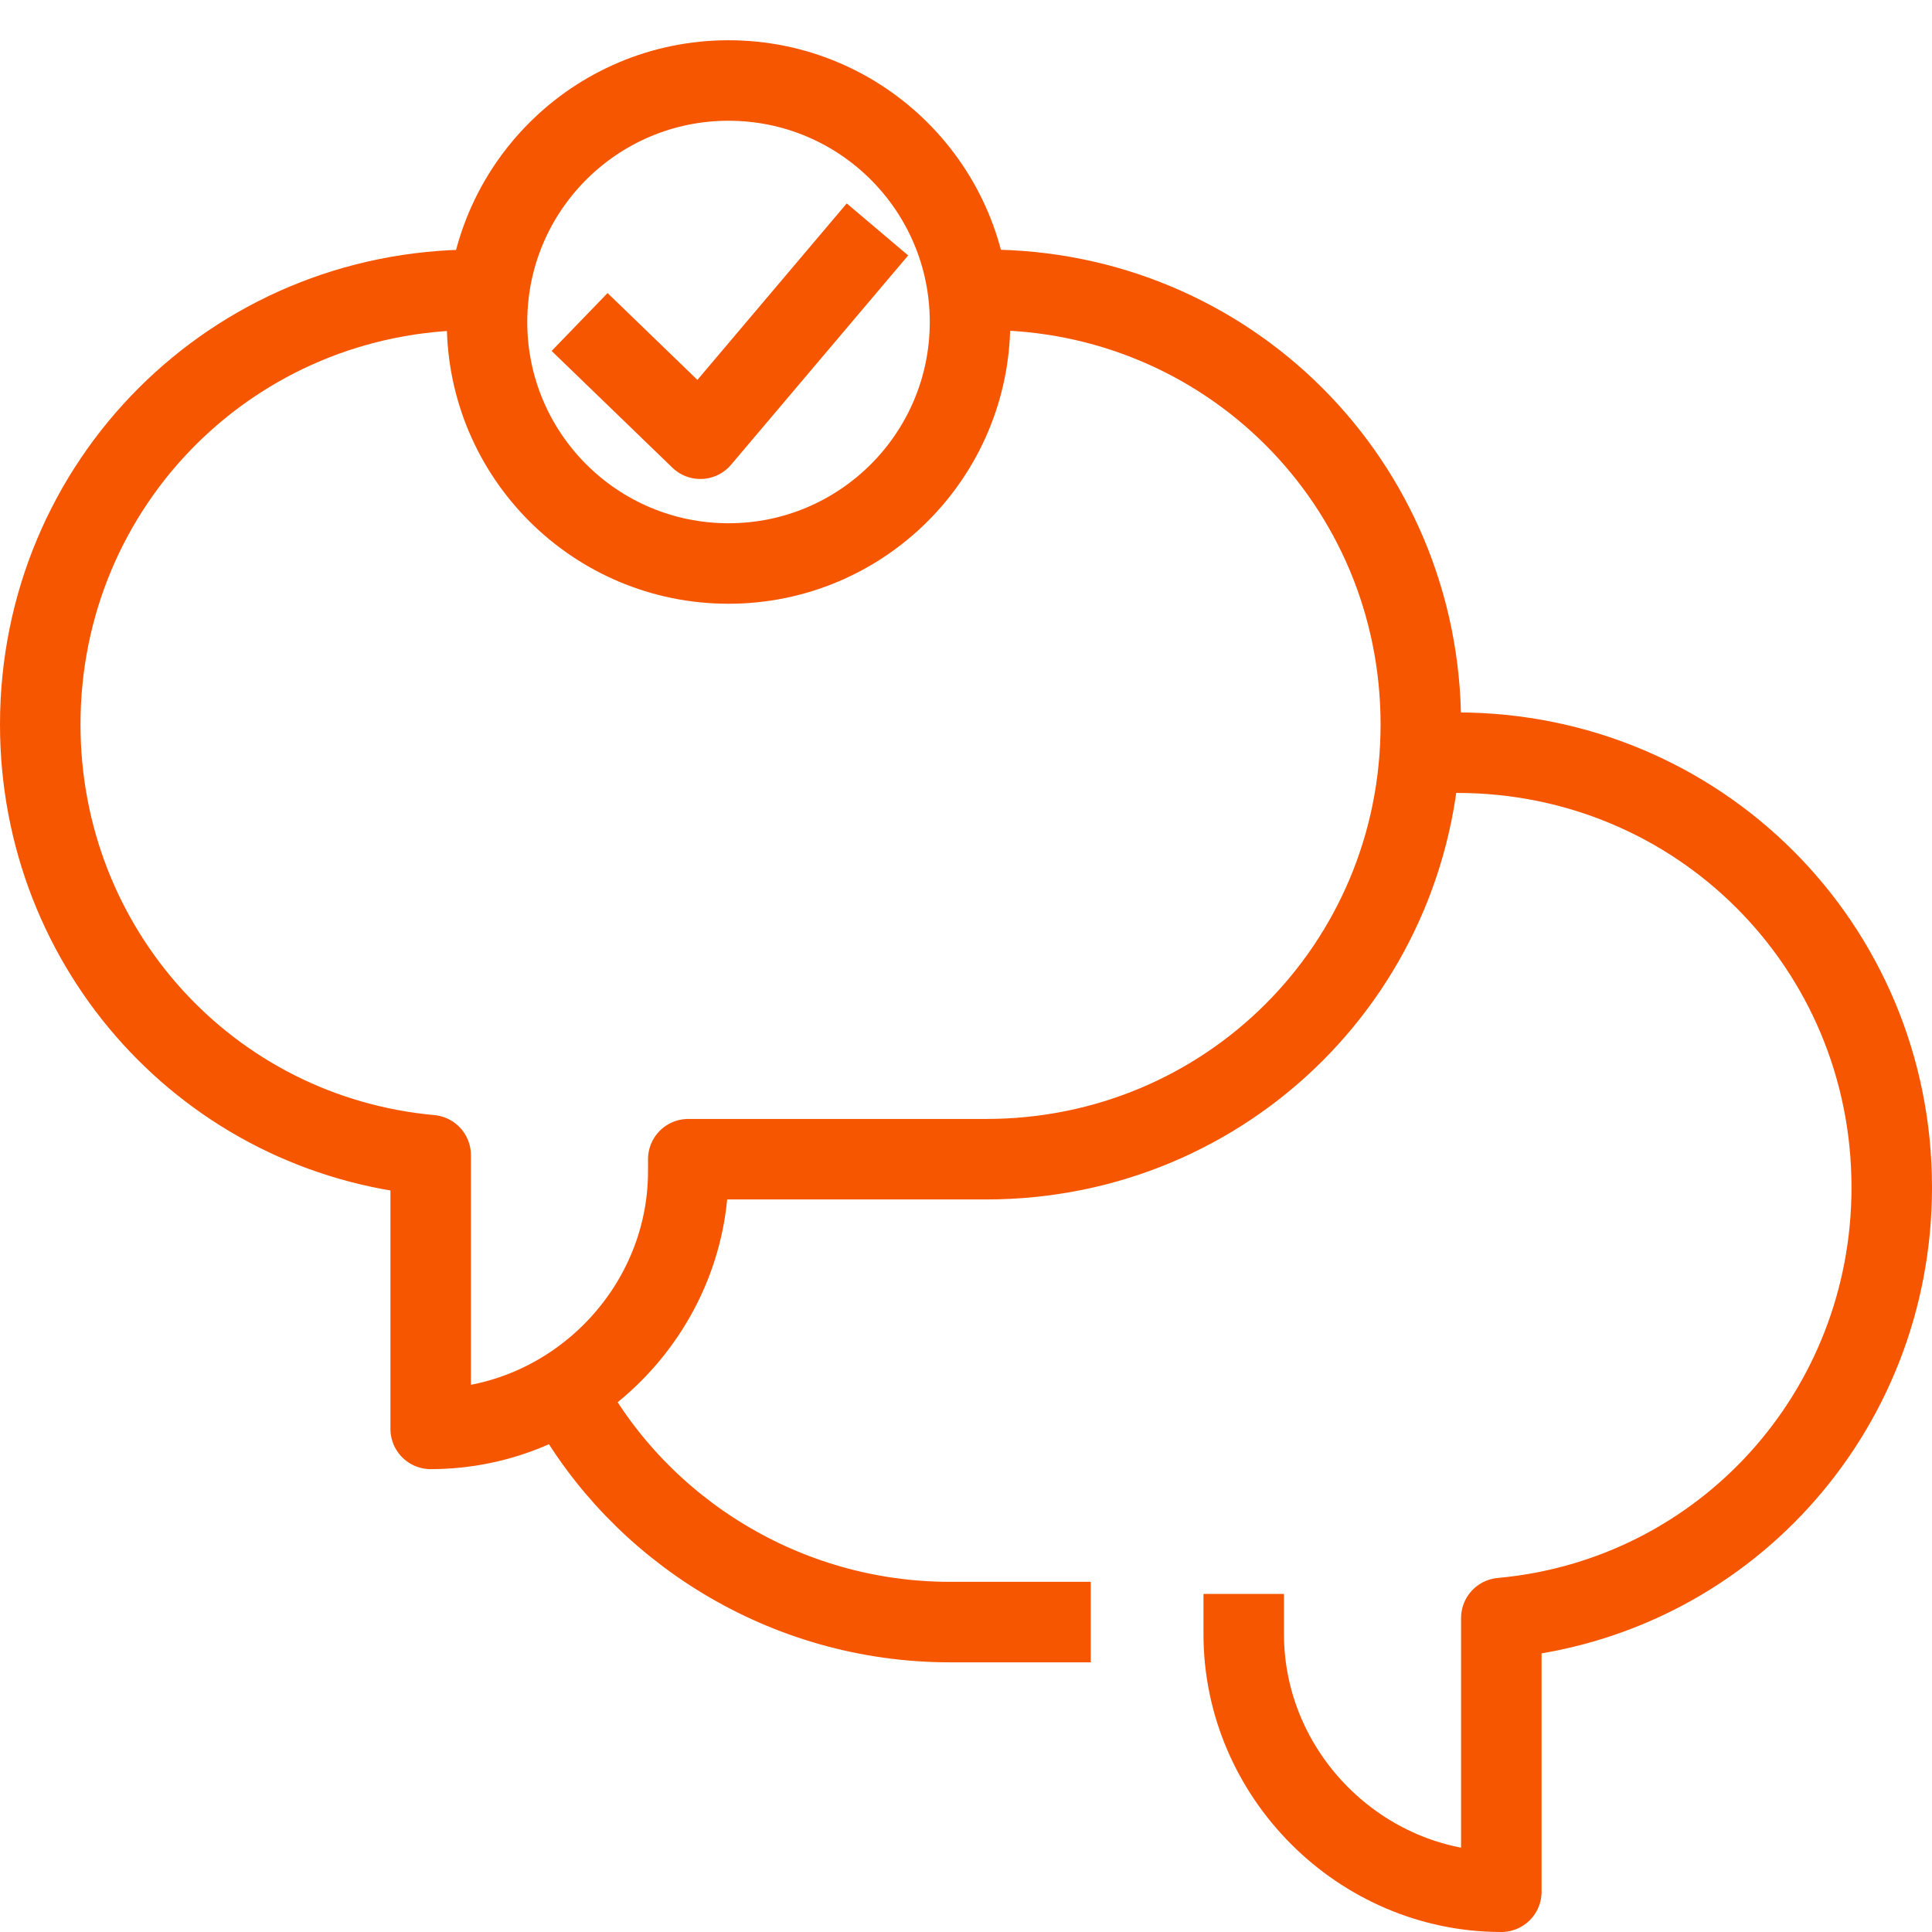
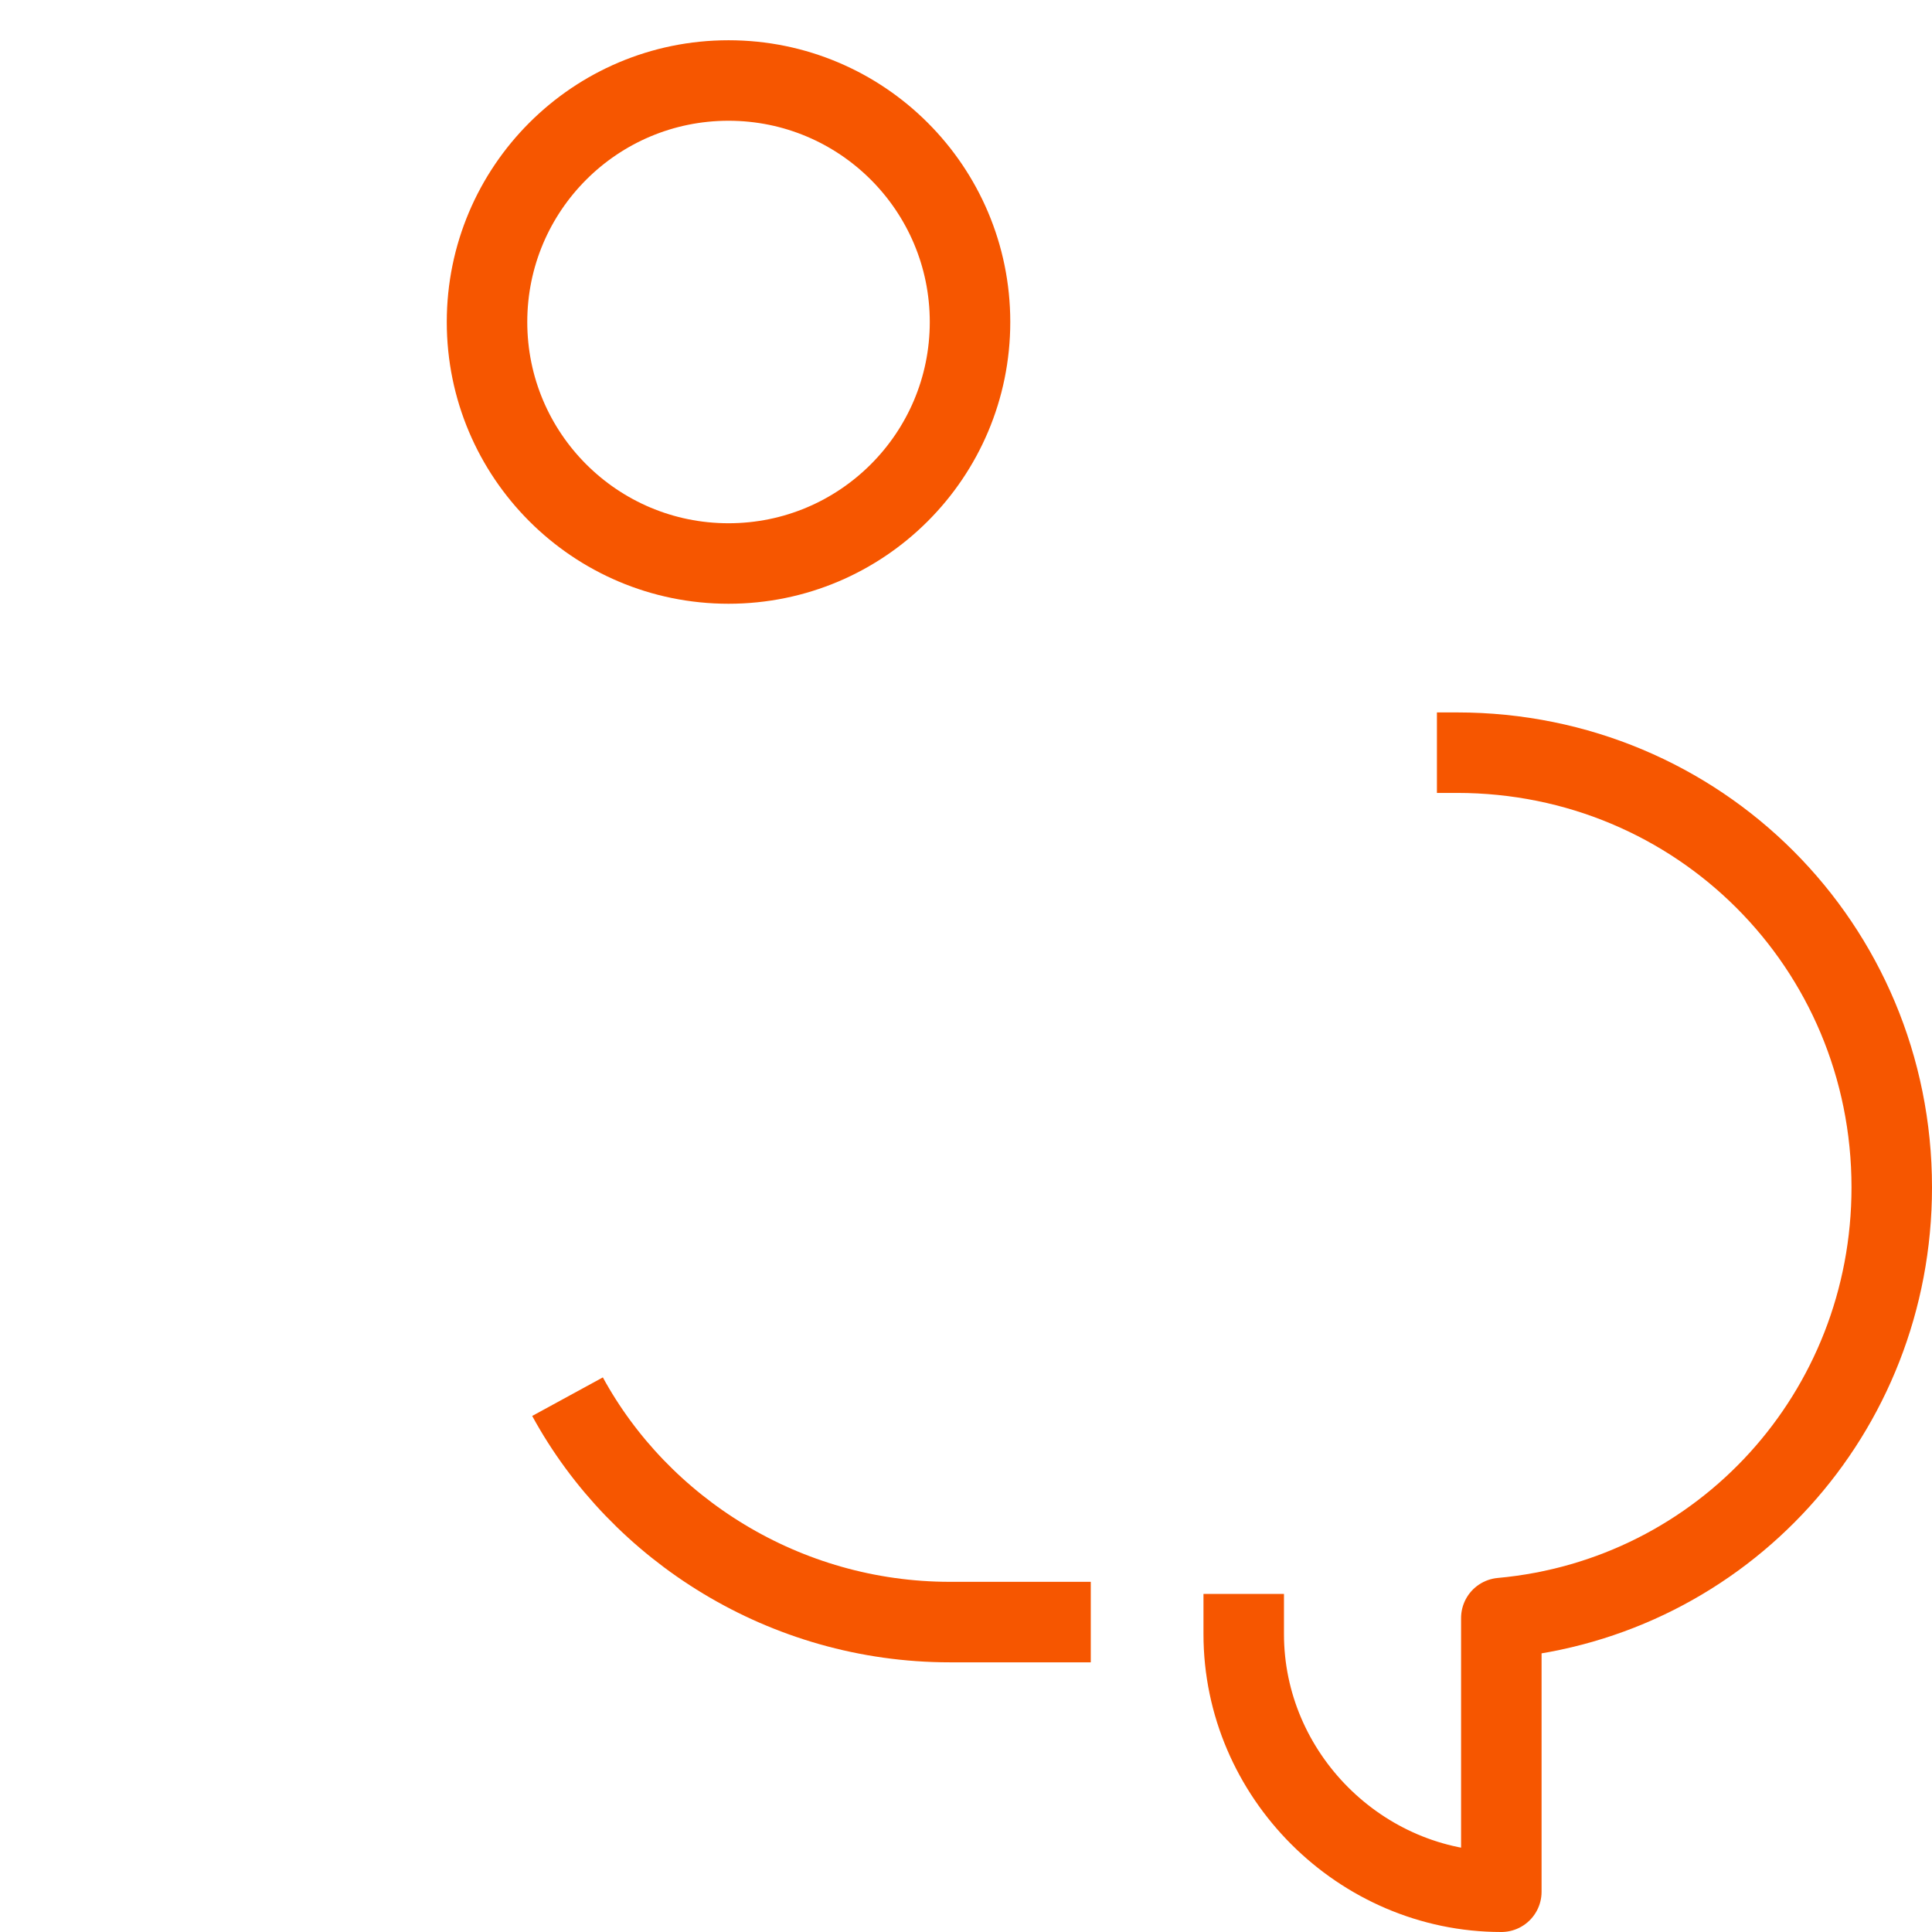
<svg xmlns="http://www.w3.org/2000/svg" version="1.1" id="Layer_2" x="0px" y="0px" viewBox="0 0 48 48" xml:space="preserve">
-   <path fill="none" stroke="#F65600" stroke-width="2" stroke-linejoin="round" stroke-miterlimit="10" d="M12.3,7.2h-0.5  C5.8,7.2,1,12,1,18c0,5.6,4.2,10.2,9.7,10.7V29v6.5c3.5,0,6.4-2.9,6.4-6.4v-0.3h3.9h3.5c6,0,10.8-4.8,10.8-10.8  c0-6-4.8-10.8-10.8-10.8h-0.4" />
  <path fill="none" stroke="#F65600" stroke-width="2" stroke-linejoin="round" stroke-miterlimit="10" d="M27.1,40.3h-3.5  c-4.1,0-7.7-2.3-9.5-5.6" />
  <path fill="none" stroke="#F65600" stroke-width="2" stroke-linejoin="round" stroke-miterlimit="10" d="M35.7,18.7h0.5  c6,0,10.8,4.8,10.8,10.8c0,5.6-4.2,10.2-9.7,10.7v0.3V47c-3.5,0-6.4-2.9-6.4-6.4v-1" />
  <circle fill="none" stroke="#F65600" stroke-width="2" stroke-miterlimit="10" cx="18.1" cy="8" r="6" />
-   <polyline fill="none" stroke="#F65600" stroke-width="2" stroke-linejoin="round" stroke-miterlimit="10" points="14.4,8 17.4,10.9   21.8,5.7 " />
</svg>